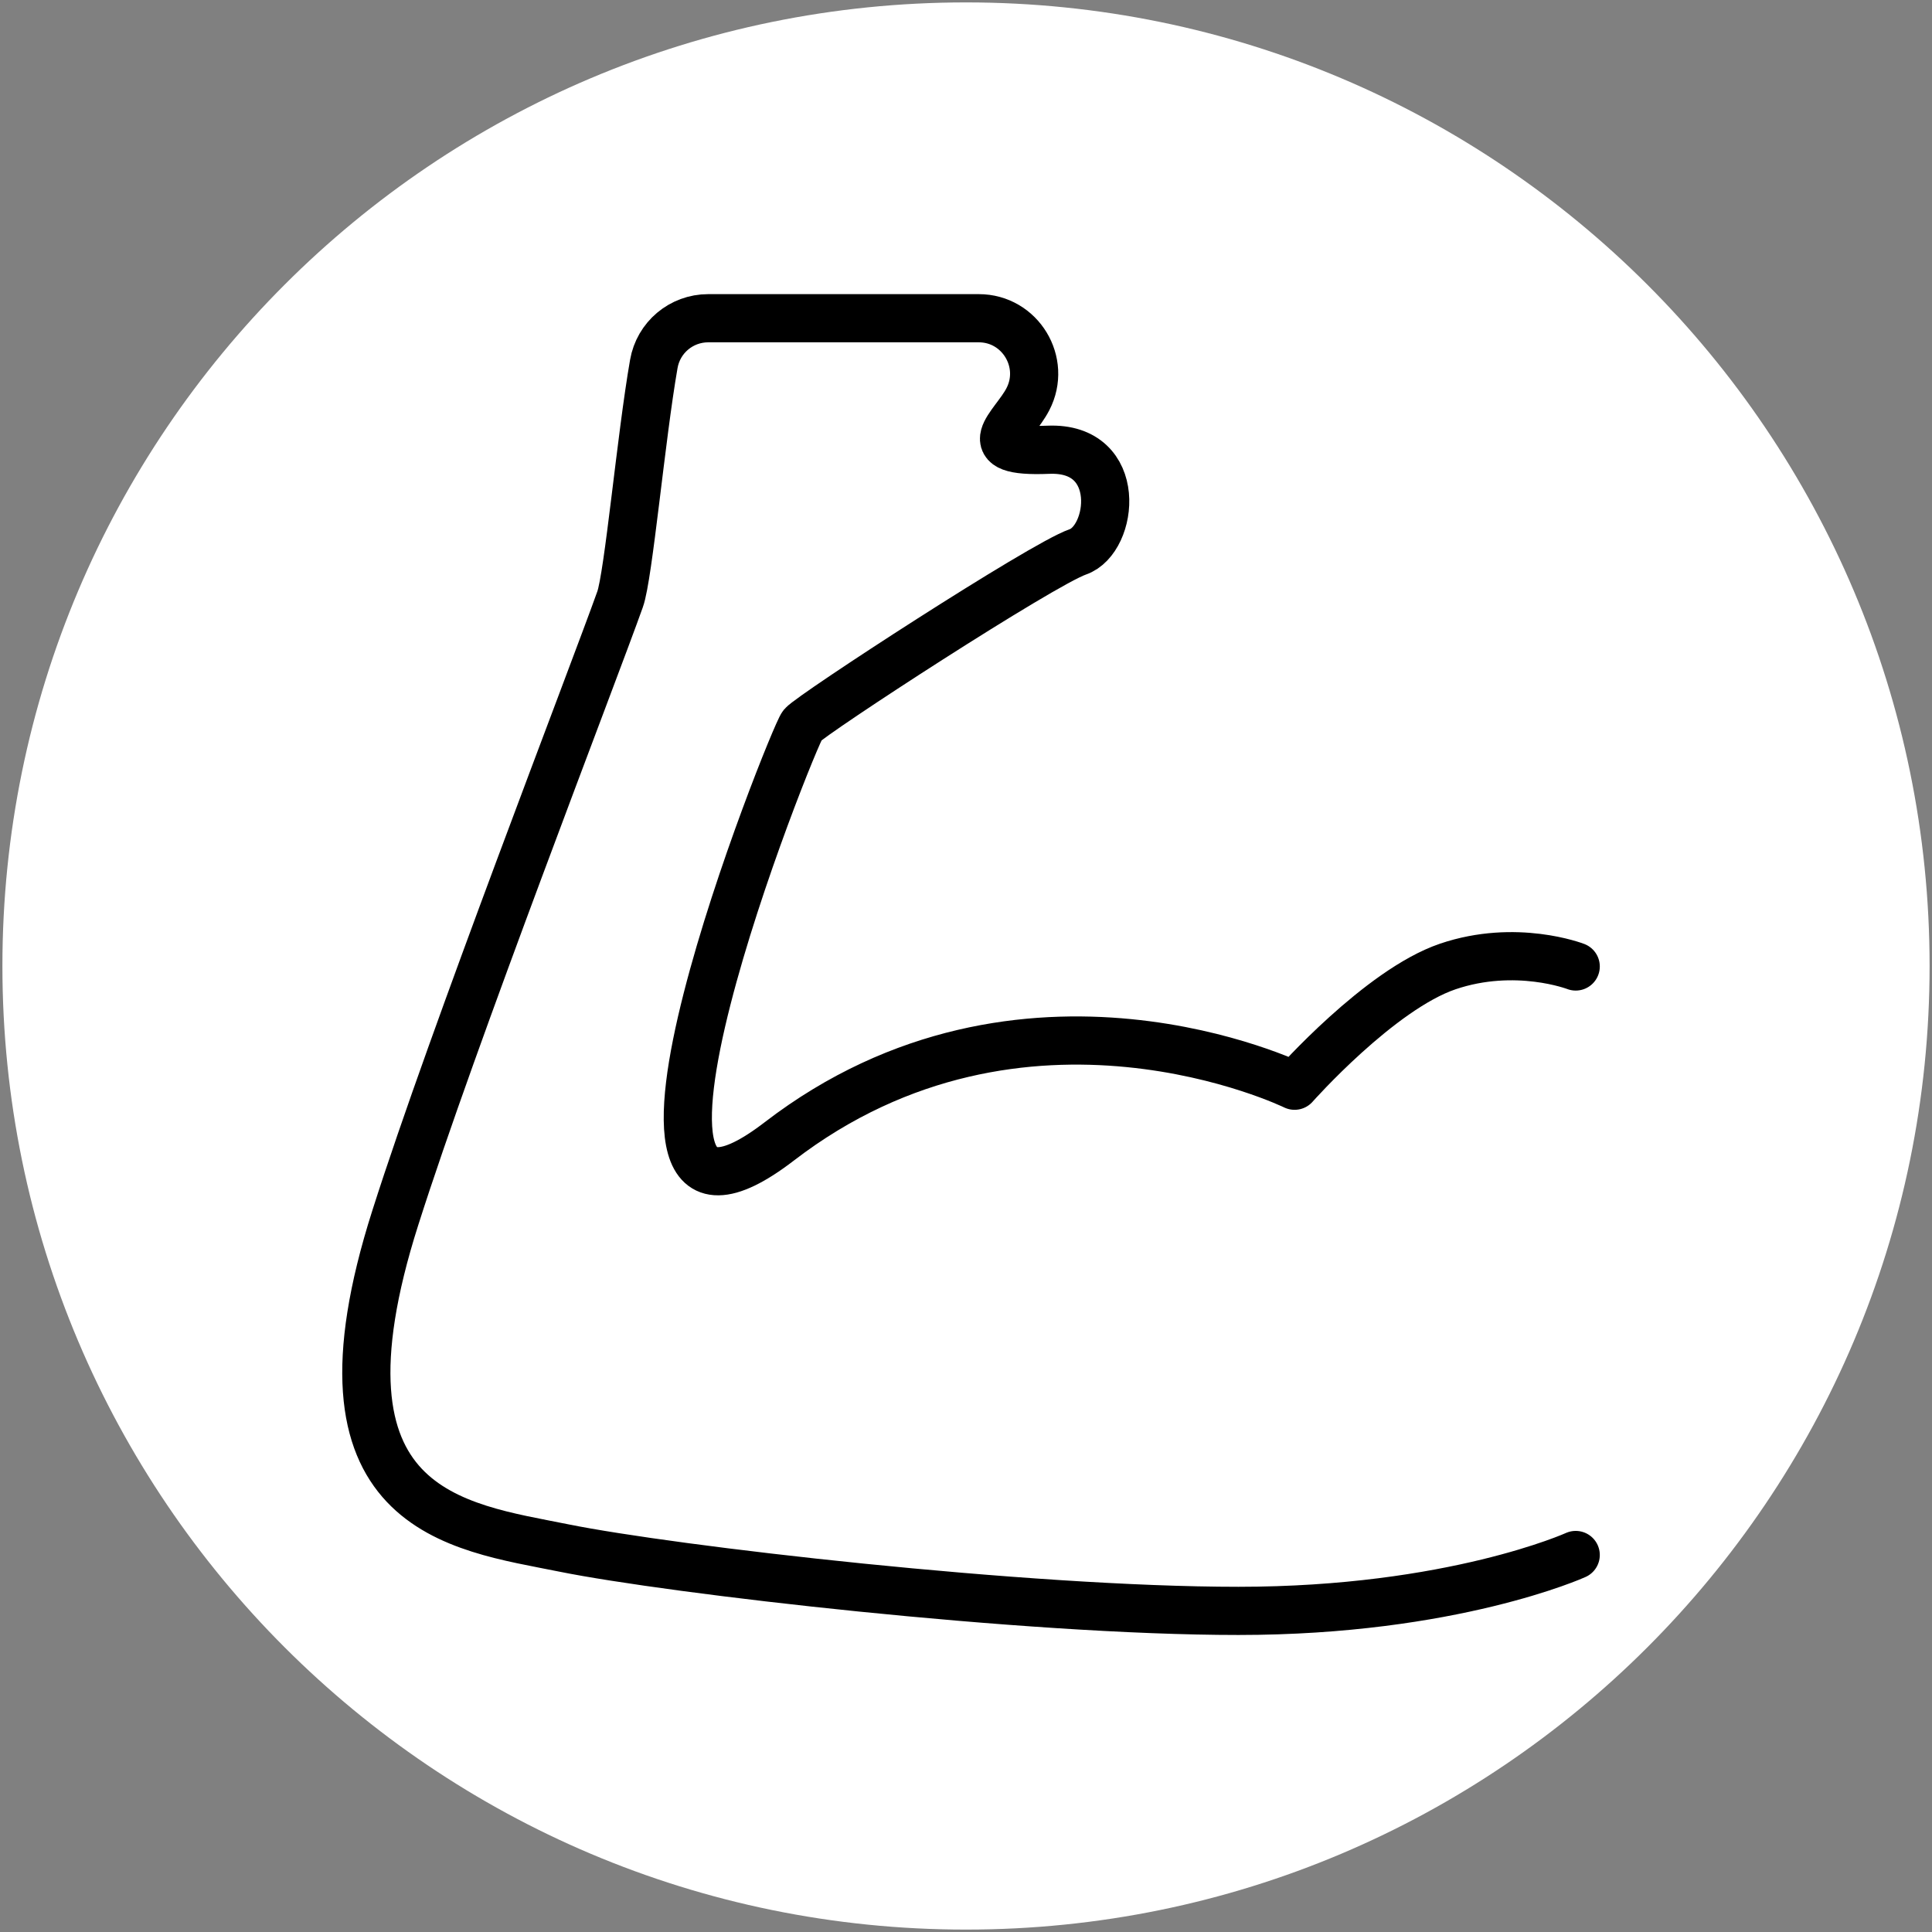
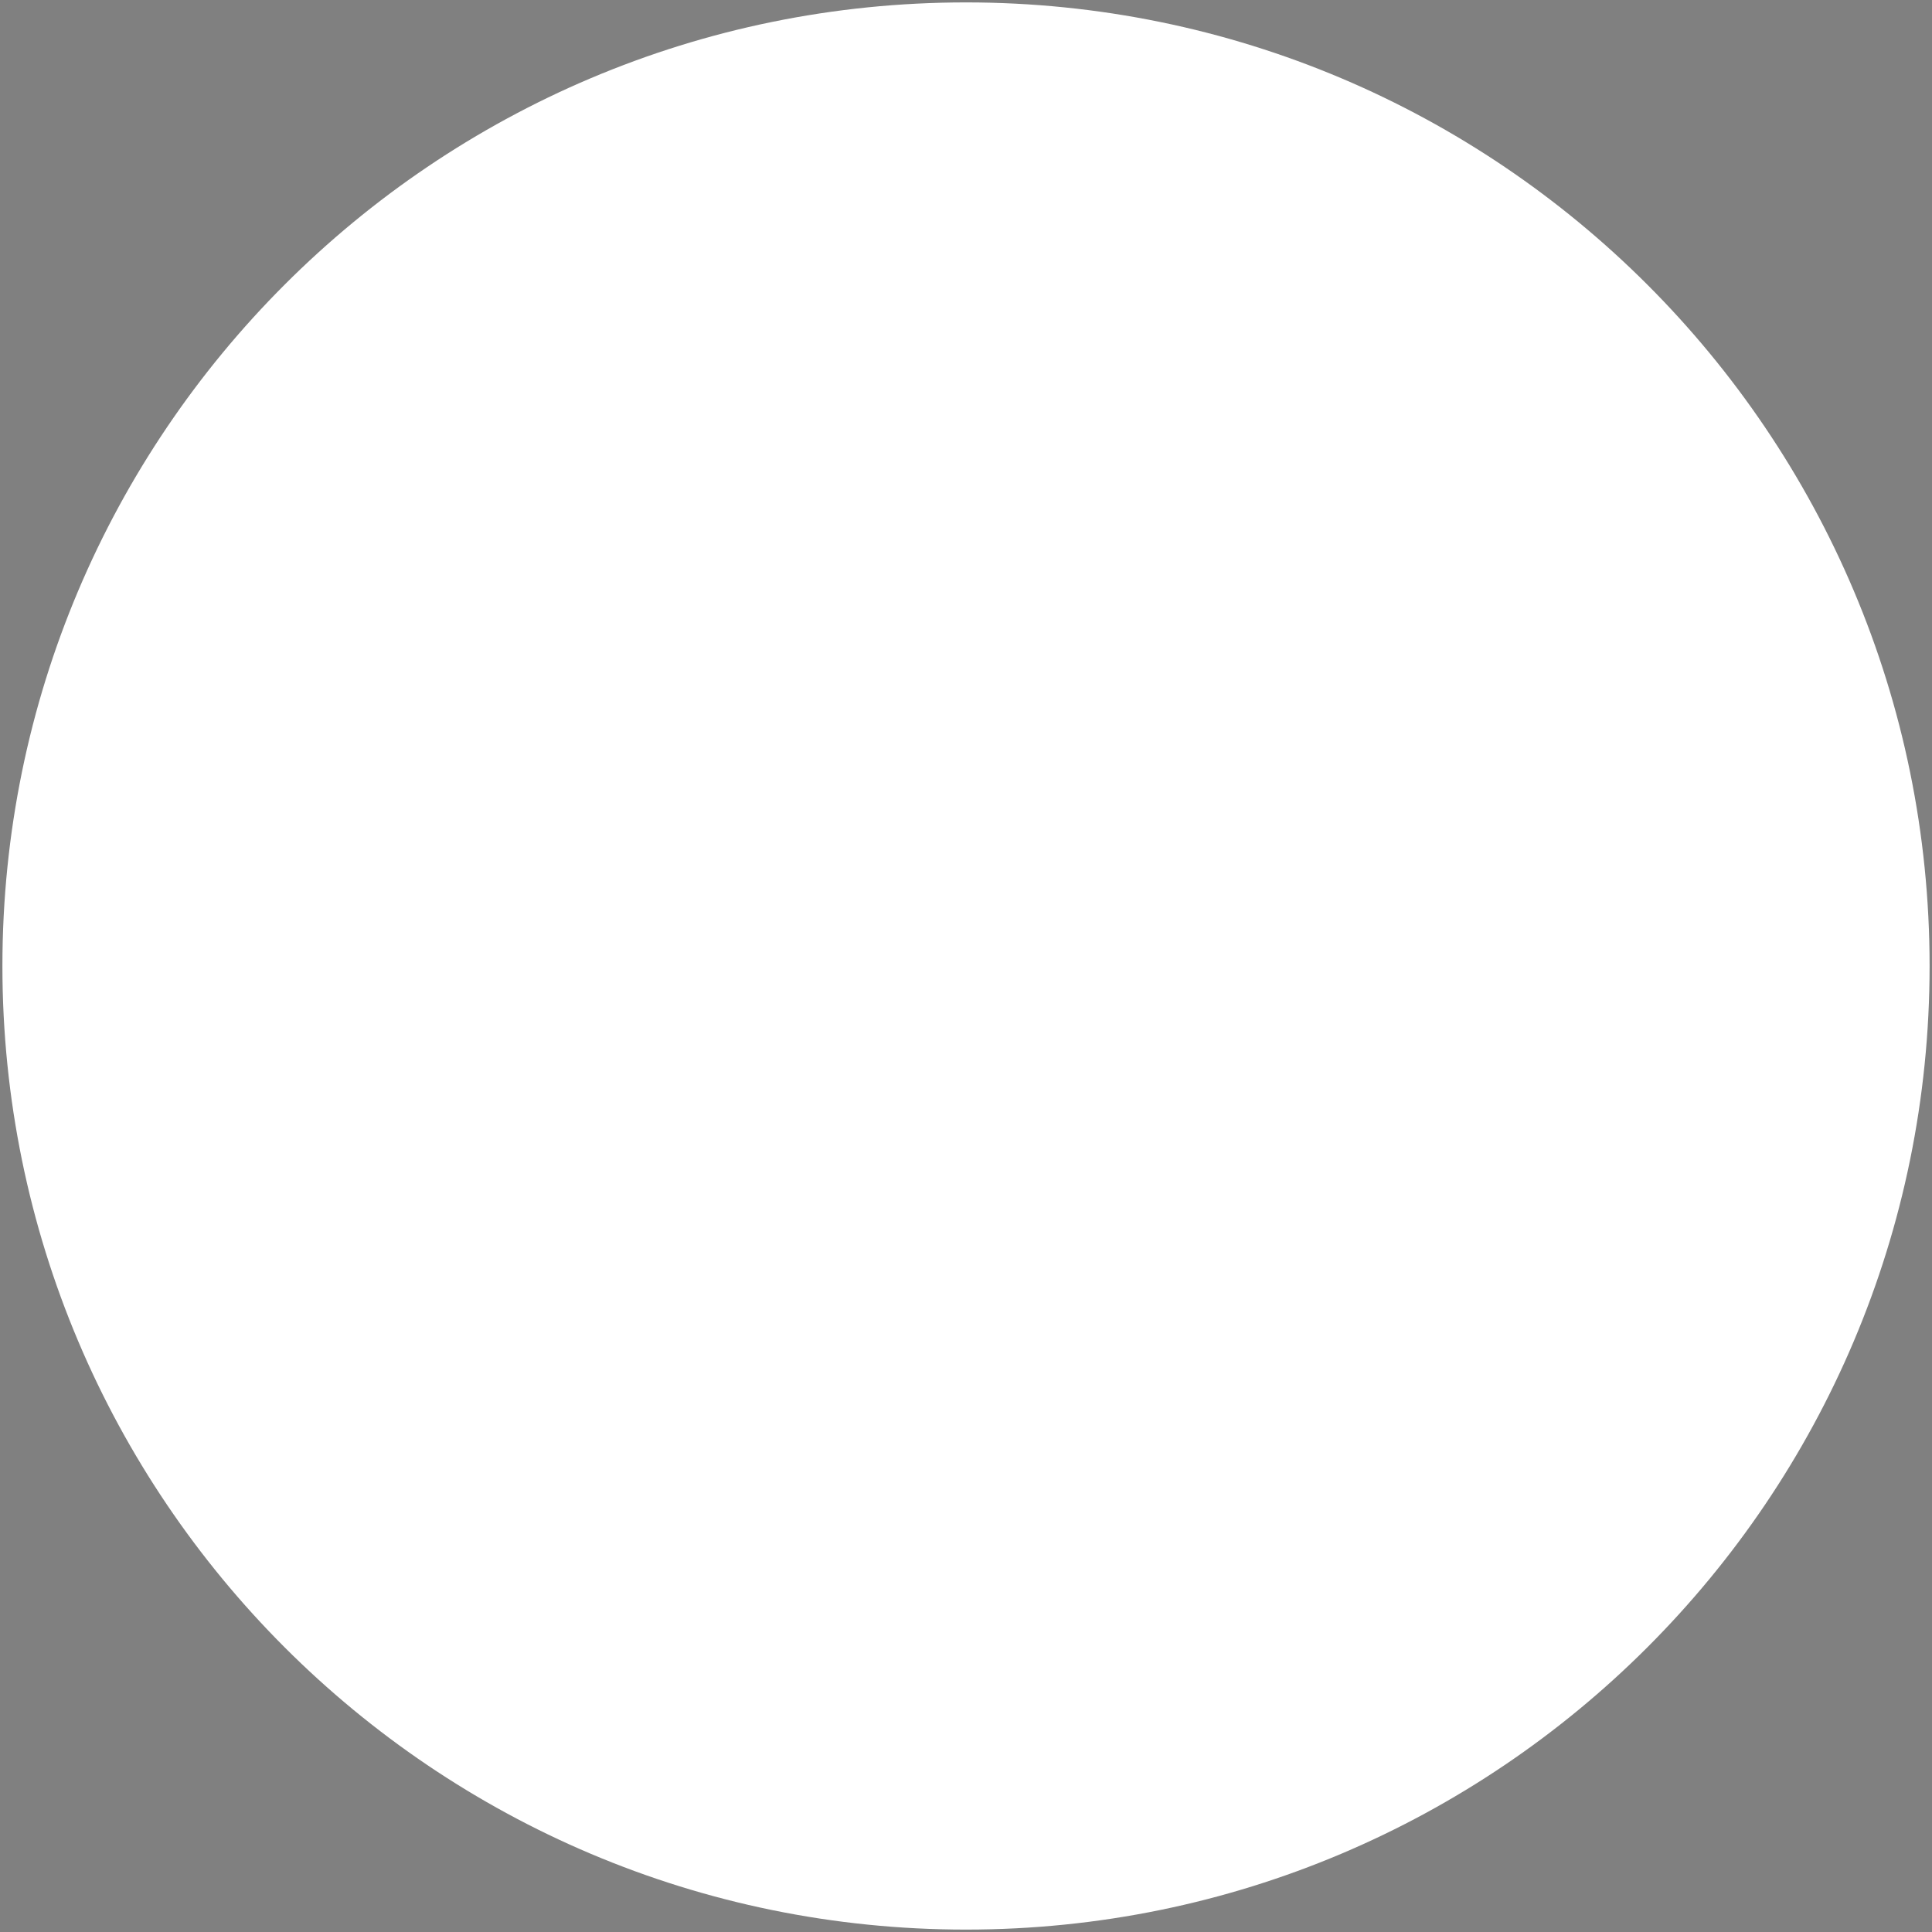
<svg xmlns="http://www.w3.org/2000/svg" id="Livello_1" viewBox="0 0 80.2 80.2">
  <rect x="0" y="0" width="80.2" height="80.2" fill="#808080" stroke="none" />
  <defs>
    <style>.cls-1,.cls-2{fill:none;}.cls-2{stroke:#000;stroke-linecap:round;stroke-linejoin:round;stroke-width:2px;}.cls-3{clip-path:url(#clippath-1);}.cls-4{clip-path:url(#clippath);}.cls-5{fill:#fff;}</style>
    <clipPath id="clippath">
      <rect class="cls-1" width="80.2" height="80.2" />
    </clipPath>
    <clipPath id="clippath-1">
      <rect class="cls-1" width="80.2" height="80.2" />
    </clipPath>
  </defs>
  <g class="cls-4">
    <g class="cls-3">
      <path class="cls-5" d="M40.1,80.1c22.09,0,40-17.91,40-40S62.19.1,40.1.1.1,18.01.1,40.1s17.91,40,40,40" />
-       <path class="cls-2" d="M65.41,40.12s-2.48-.96-5.31,0c-2.83.96-6.36,4.95-6.36,4.95,0,0-11.24-5.49-21.39,2.31-8.9,6.84.58-16.83.96-17.28.38-.45,9.95-6.68,11.43-7.19,1.48-.51,1.93-4.37-1.22-4.24-3.15.13-1.43-.97-.85-2.1.79-1.53-.32-3.36-2.04-3.36-3.48,0-8.51,0-11.23,0-1.12,0-2.07.8-2.26,1.9-.53,3.03-1.05,8.8-1.4,9.77-1.11,3.12-6.95,18.18-9.33,25.67-3.9,12.23,2.55,12.81,7,13.71,4.46.9,19.12,2.61,28,2.61s14-2.32,14-2.32" />
    </g>
  </g>
</svg>